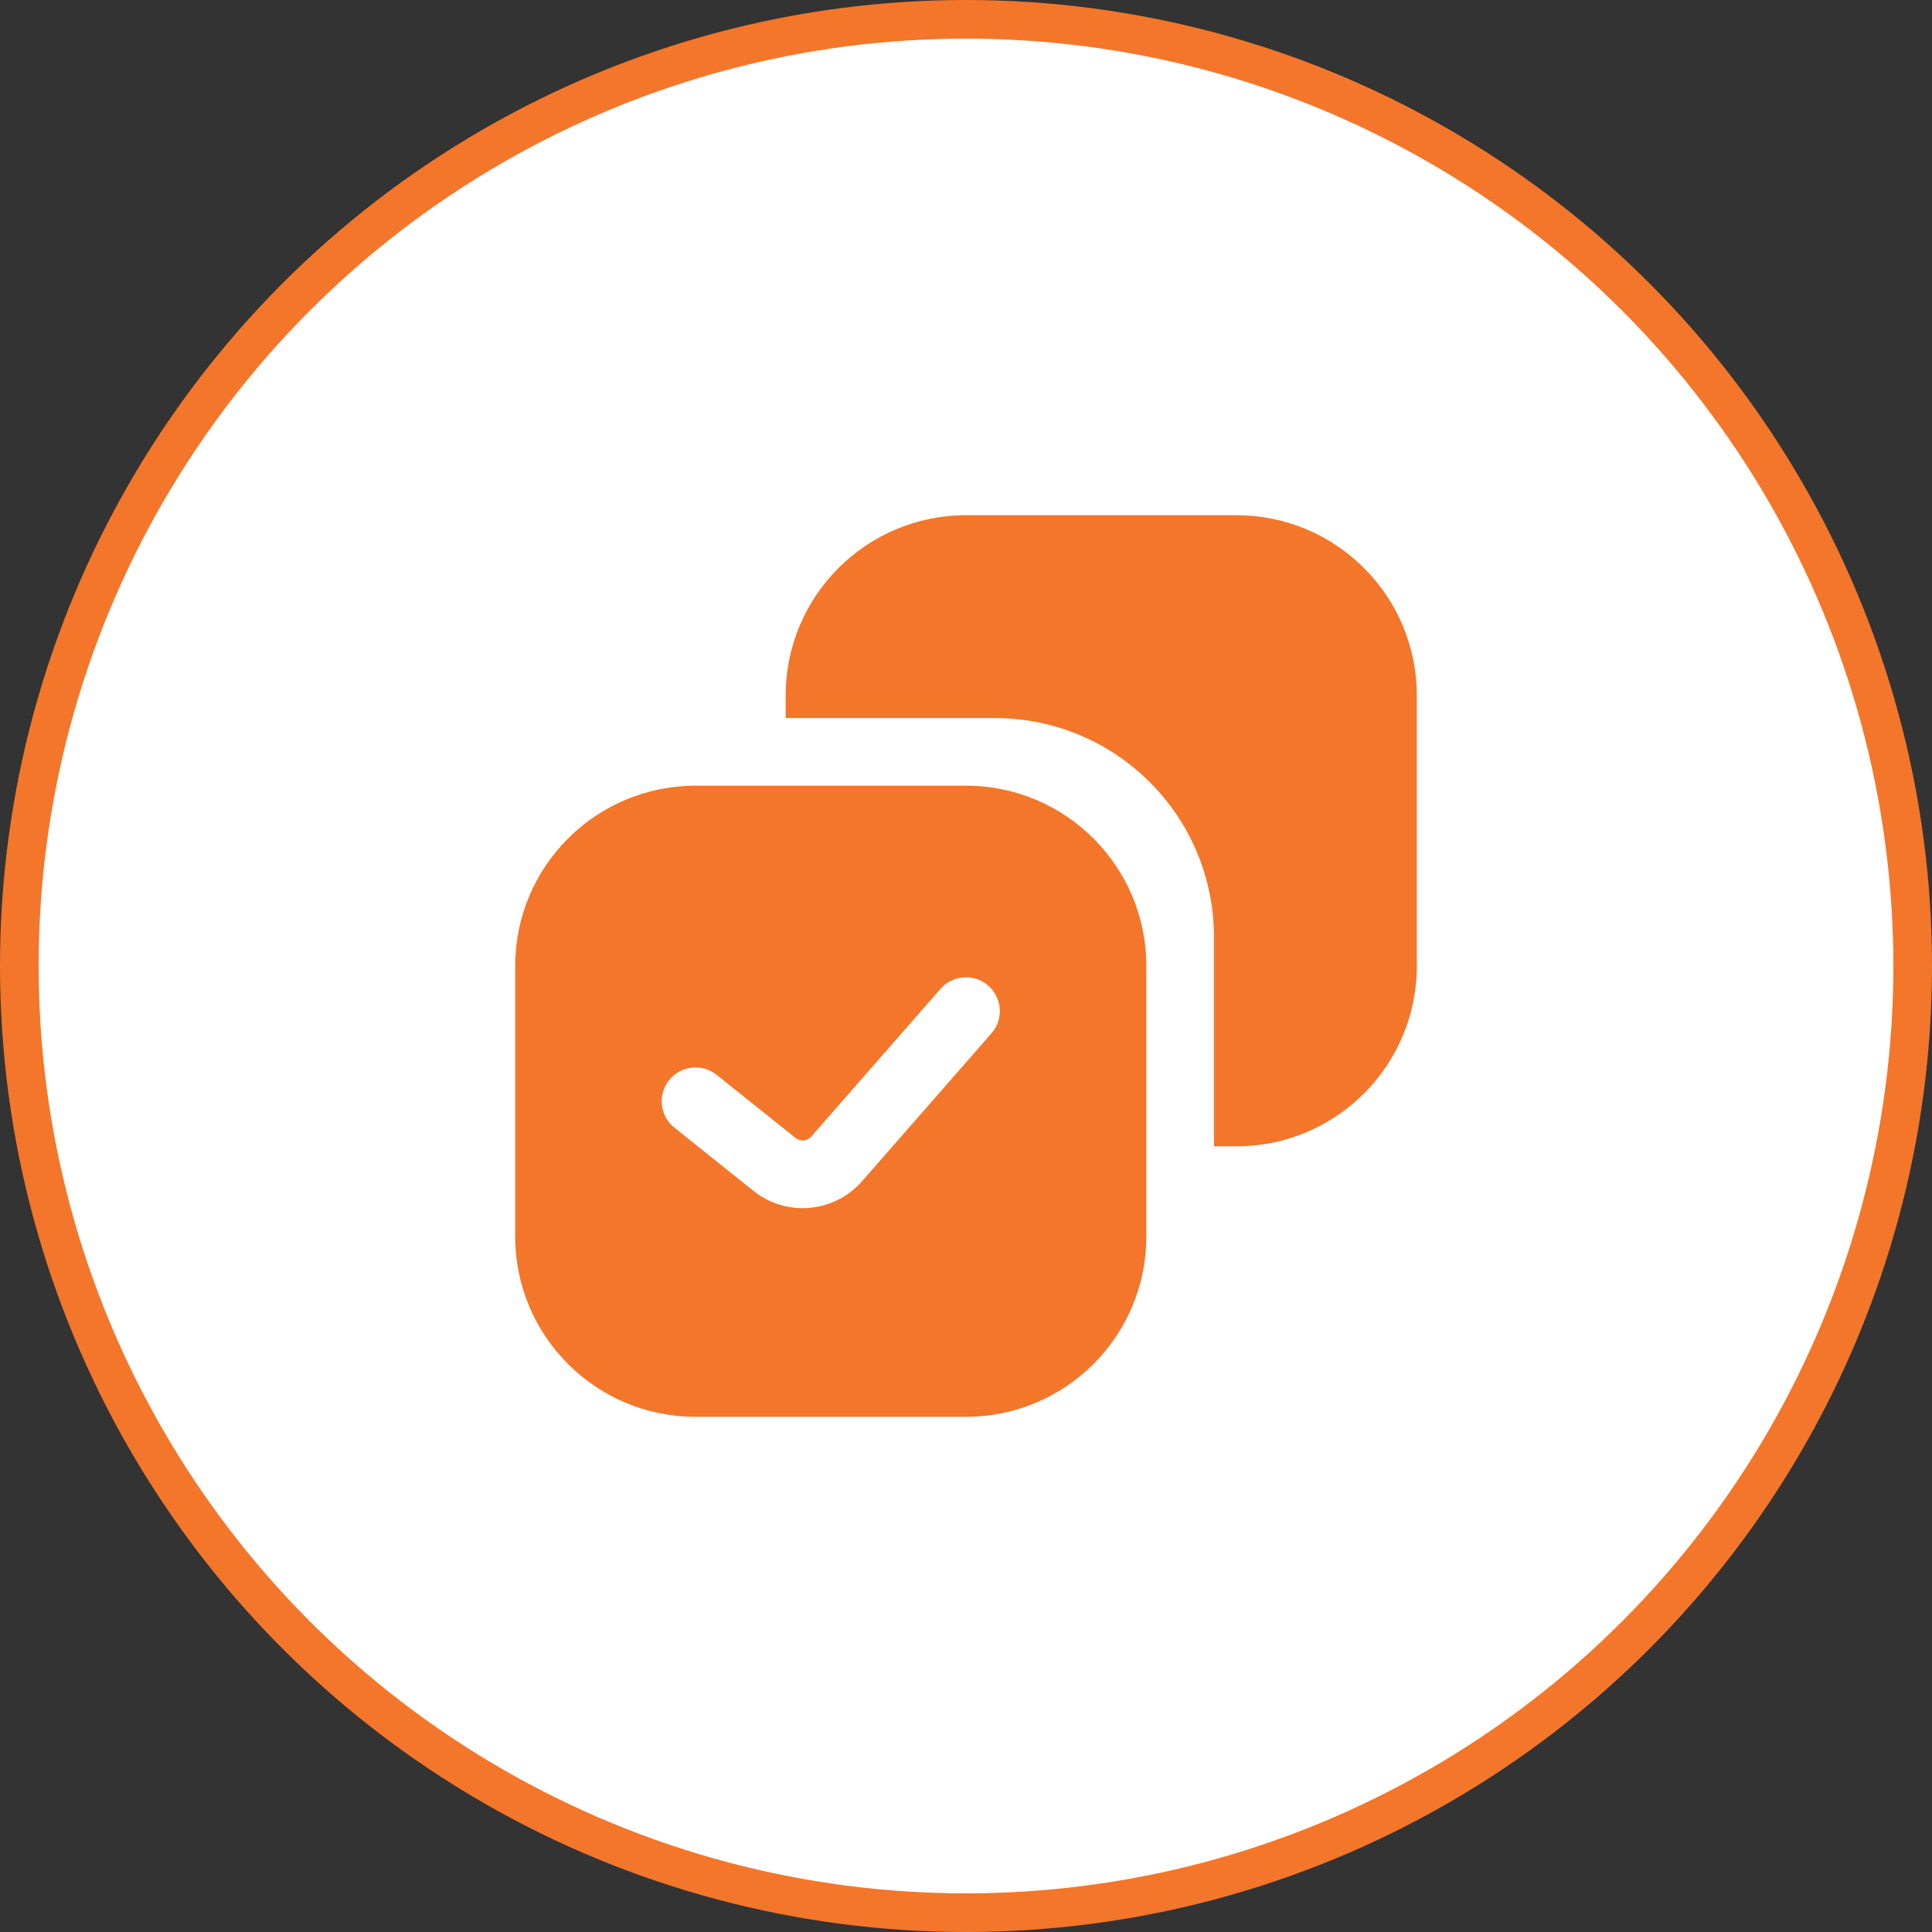
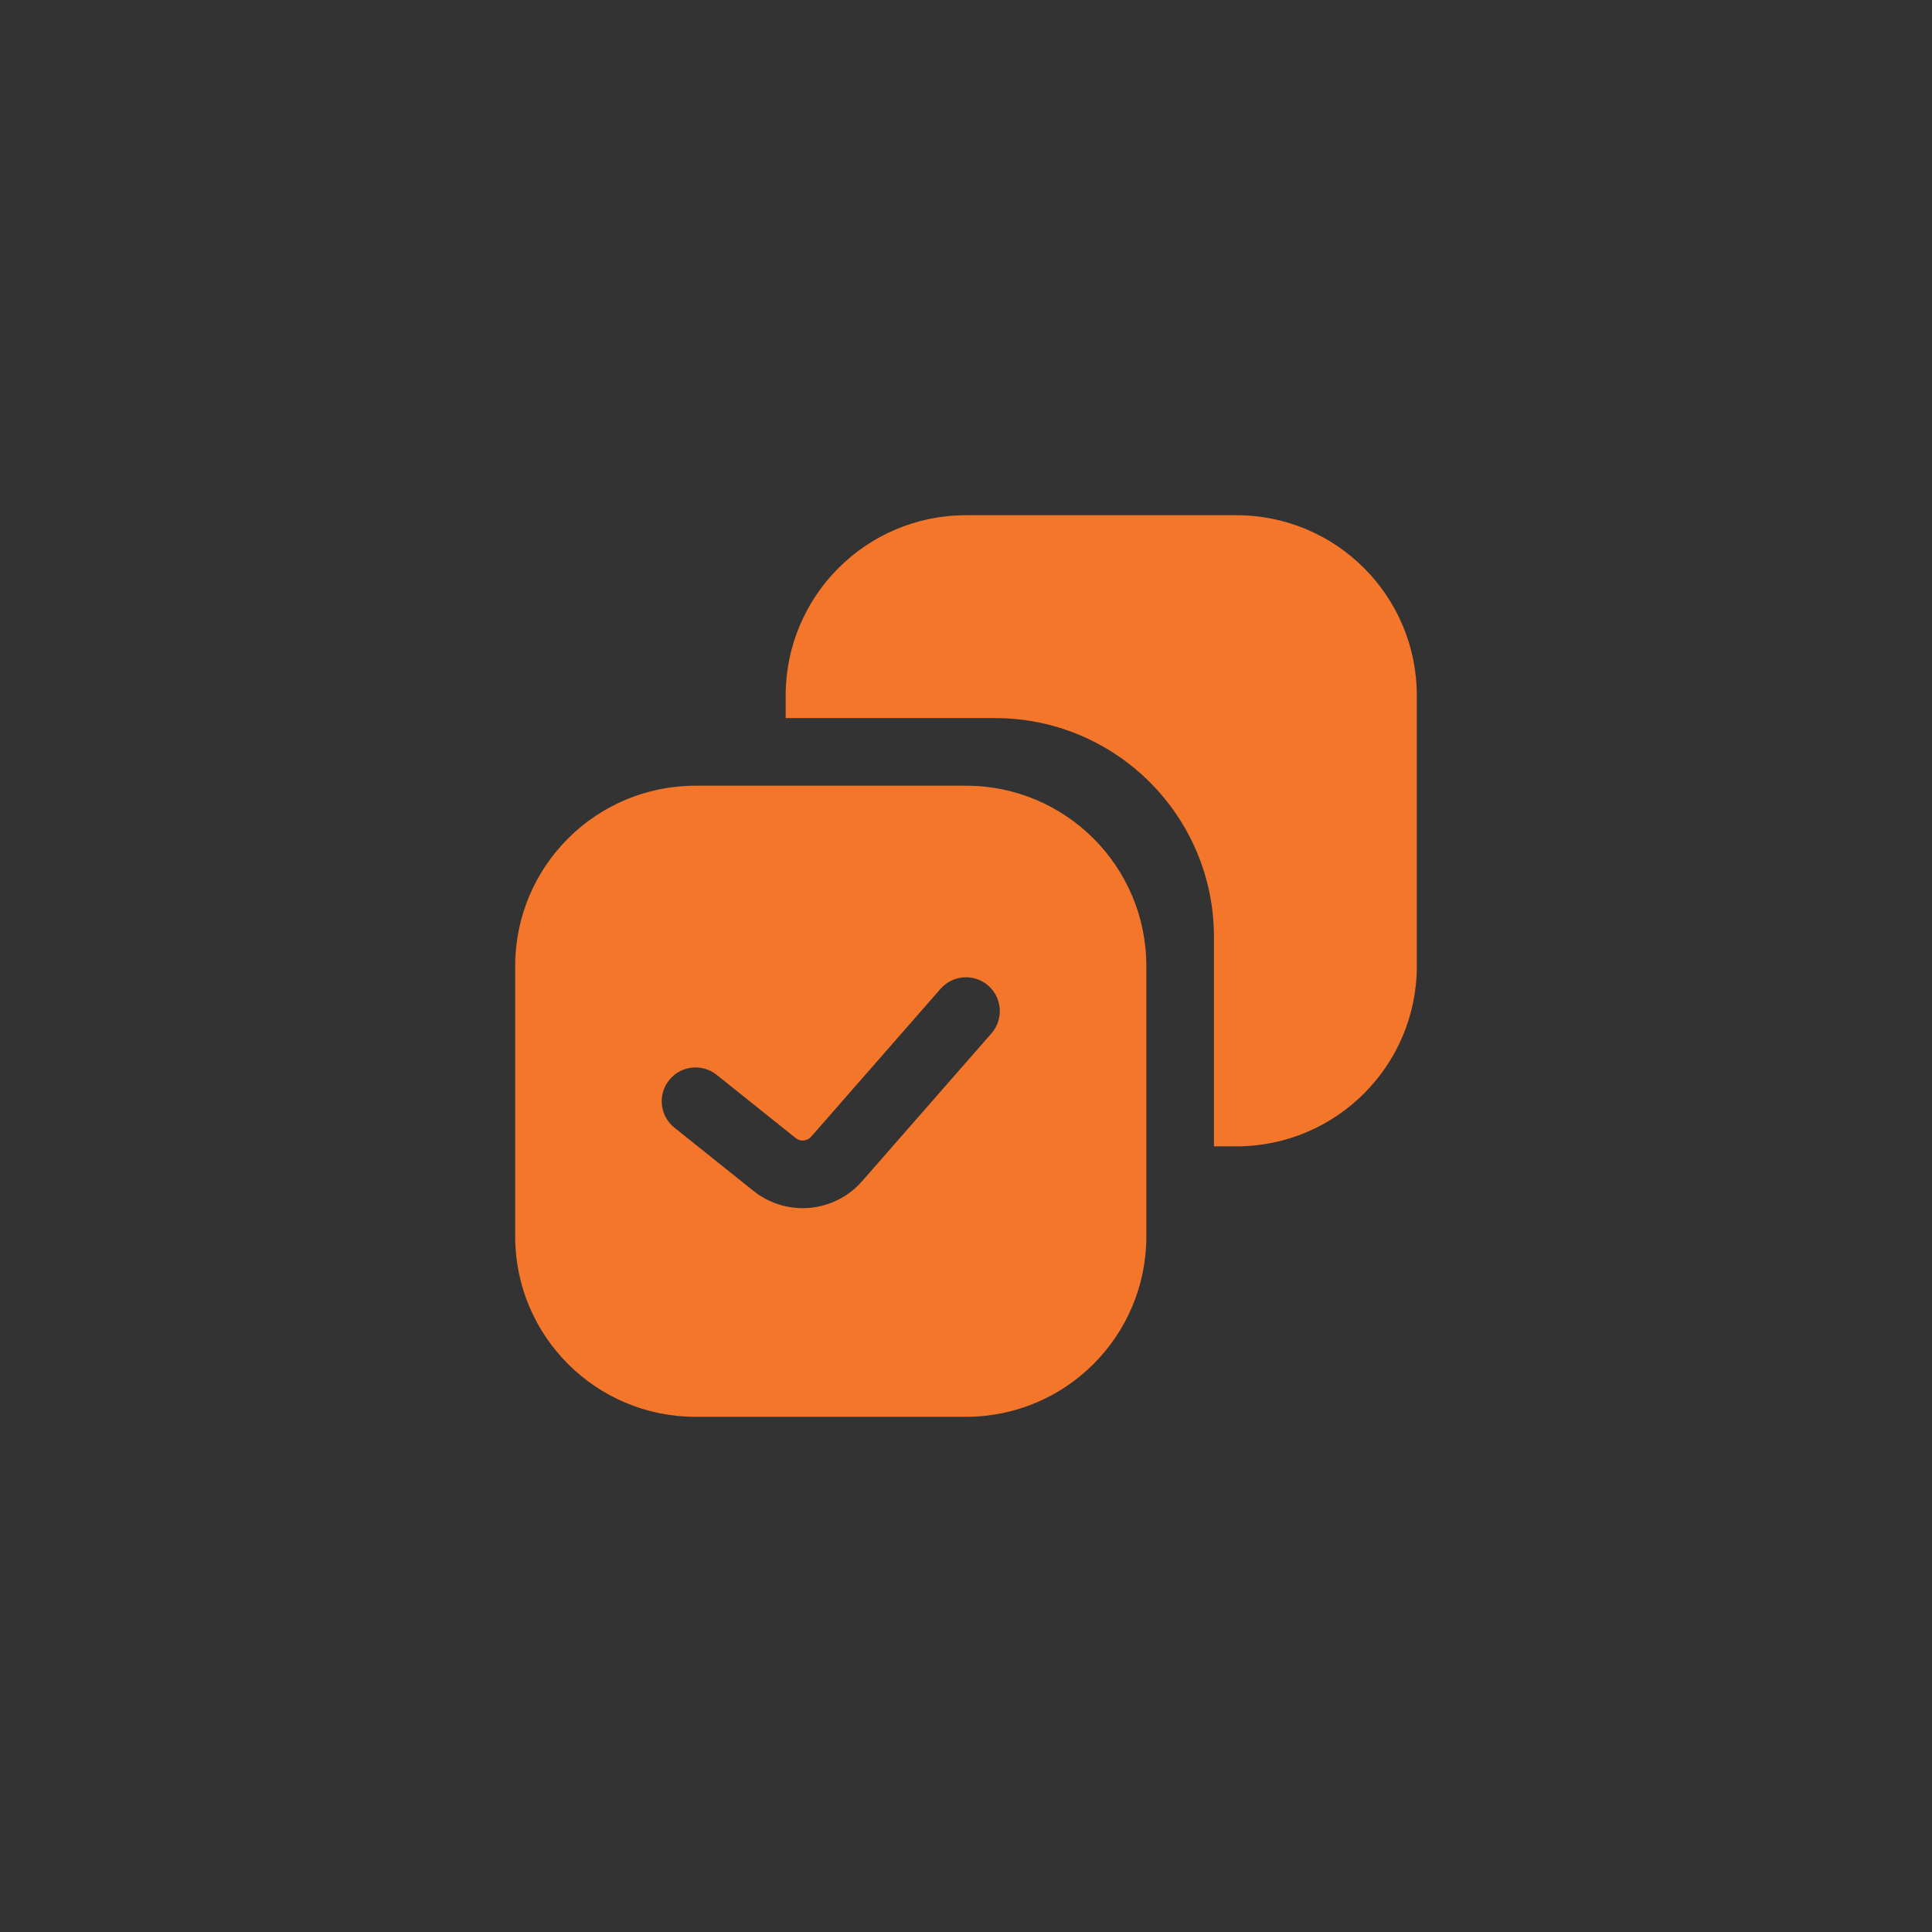
<svg xmlns="http://www.w3.org/2000/svg" width="50" height="50" viewBox="0 0 50 50" fill="none">
  <rect x="0" y="0" width="50" height="50" fill="#333333" stroke="none" />
-   <circle cx="25" cy="25" r="24.5" fill="white" stroke="#F4762A" />
  <path fill-rule="evenodd" clip-rule="evenodd" d="M25.75 18.584H20.333V18C20.333 15.423 22.423 13.334 25 13.334H32C34.577 13.334 36.667 15.423 36.667 18V25C36.667 27.578 34.577 29.667 32 29.667H31.417V24.25C31.417 21.12 28.88 18.584 25.75 18.584ZM18 36.667H25C27.577 36.667 29.667 34.578 29.667 32V25C29.667 22.423 27.577 20.334 25 20.334H18C15.423 20.334 13.333 22.423 13.333 25V32C13.333 34.578 15.423 36.667 18 36.667ZM25.576 25.508C25.94 25.827 25.977 26.379 25.659 26.743L22.31 30.57C21.591 31.392 20.352 31.502 19.498 30.819L17.453 29.183C17.076 28.882 17.015 28.331 17.317 27.954C17.619 27.576 18.169 27.515 18.547 27.817L20.592 29.453C20.713 29.55 20.89 29.535 20.993 29.417L24.341 25.591C24.66 25.227 25.212 25.19 25.576 25.508Z" fill="#F4762A" />
</svg>